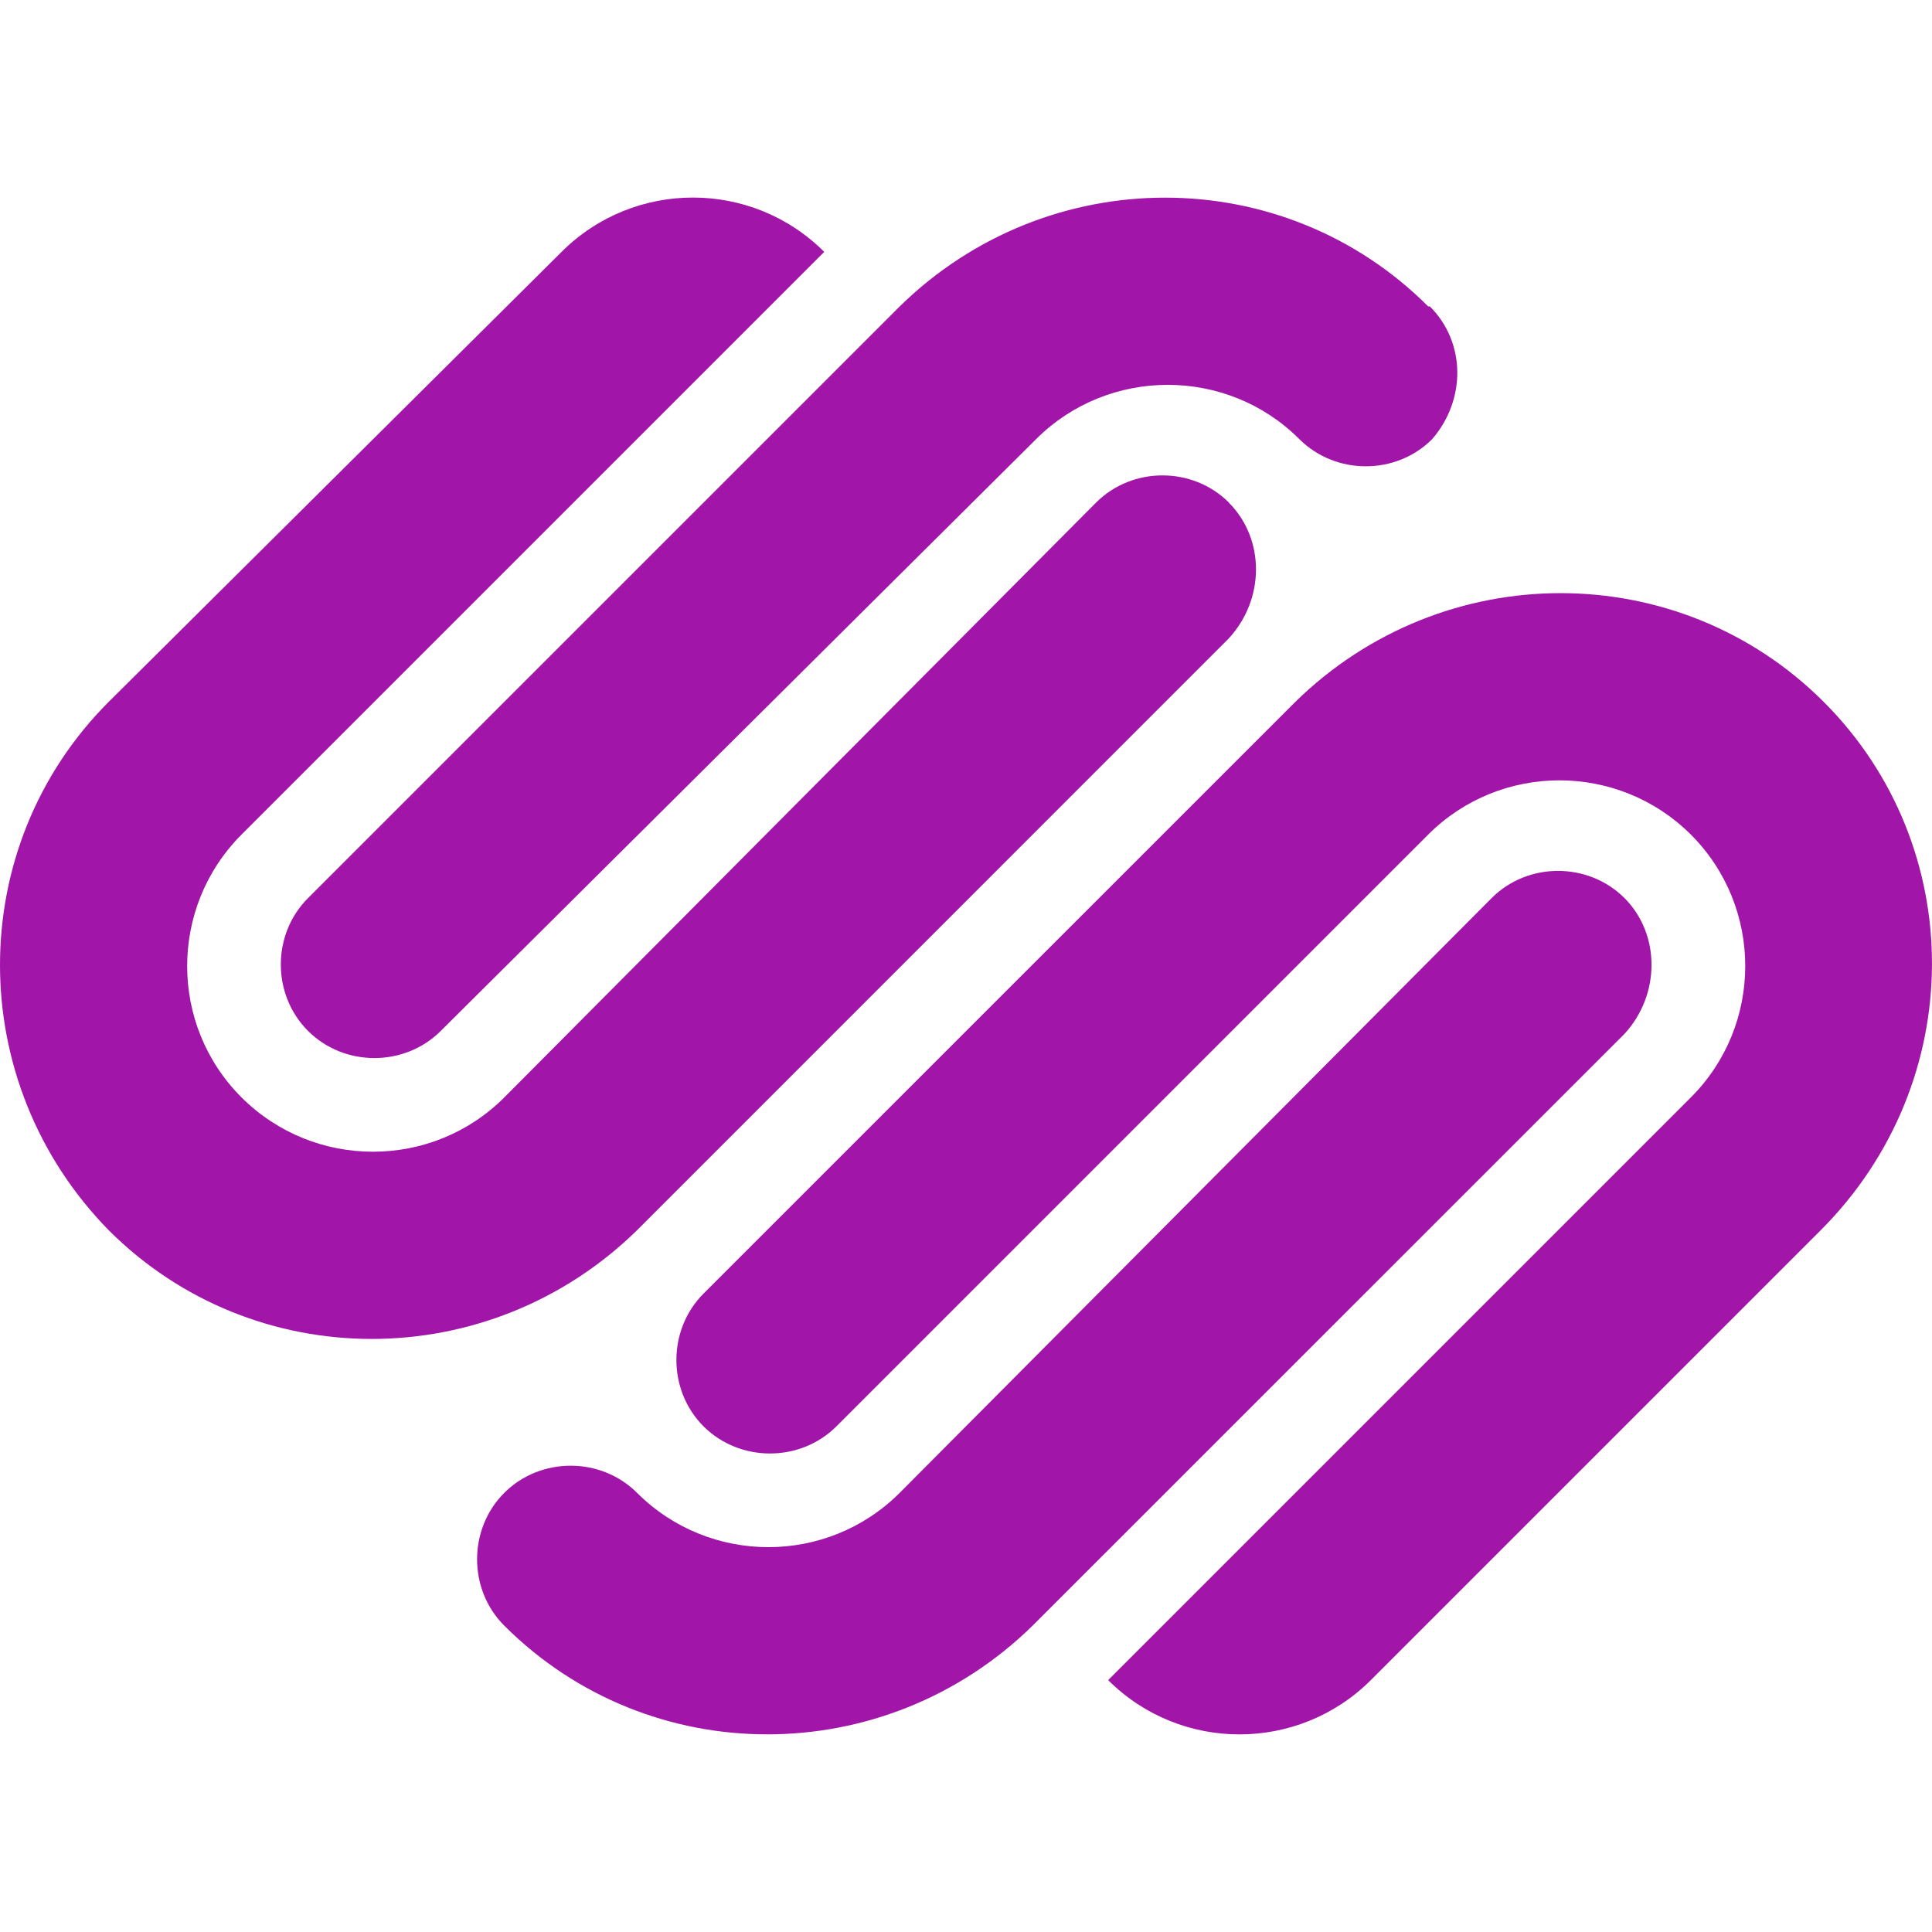
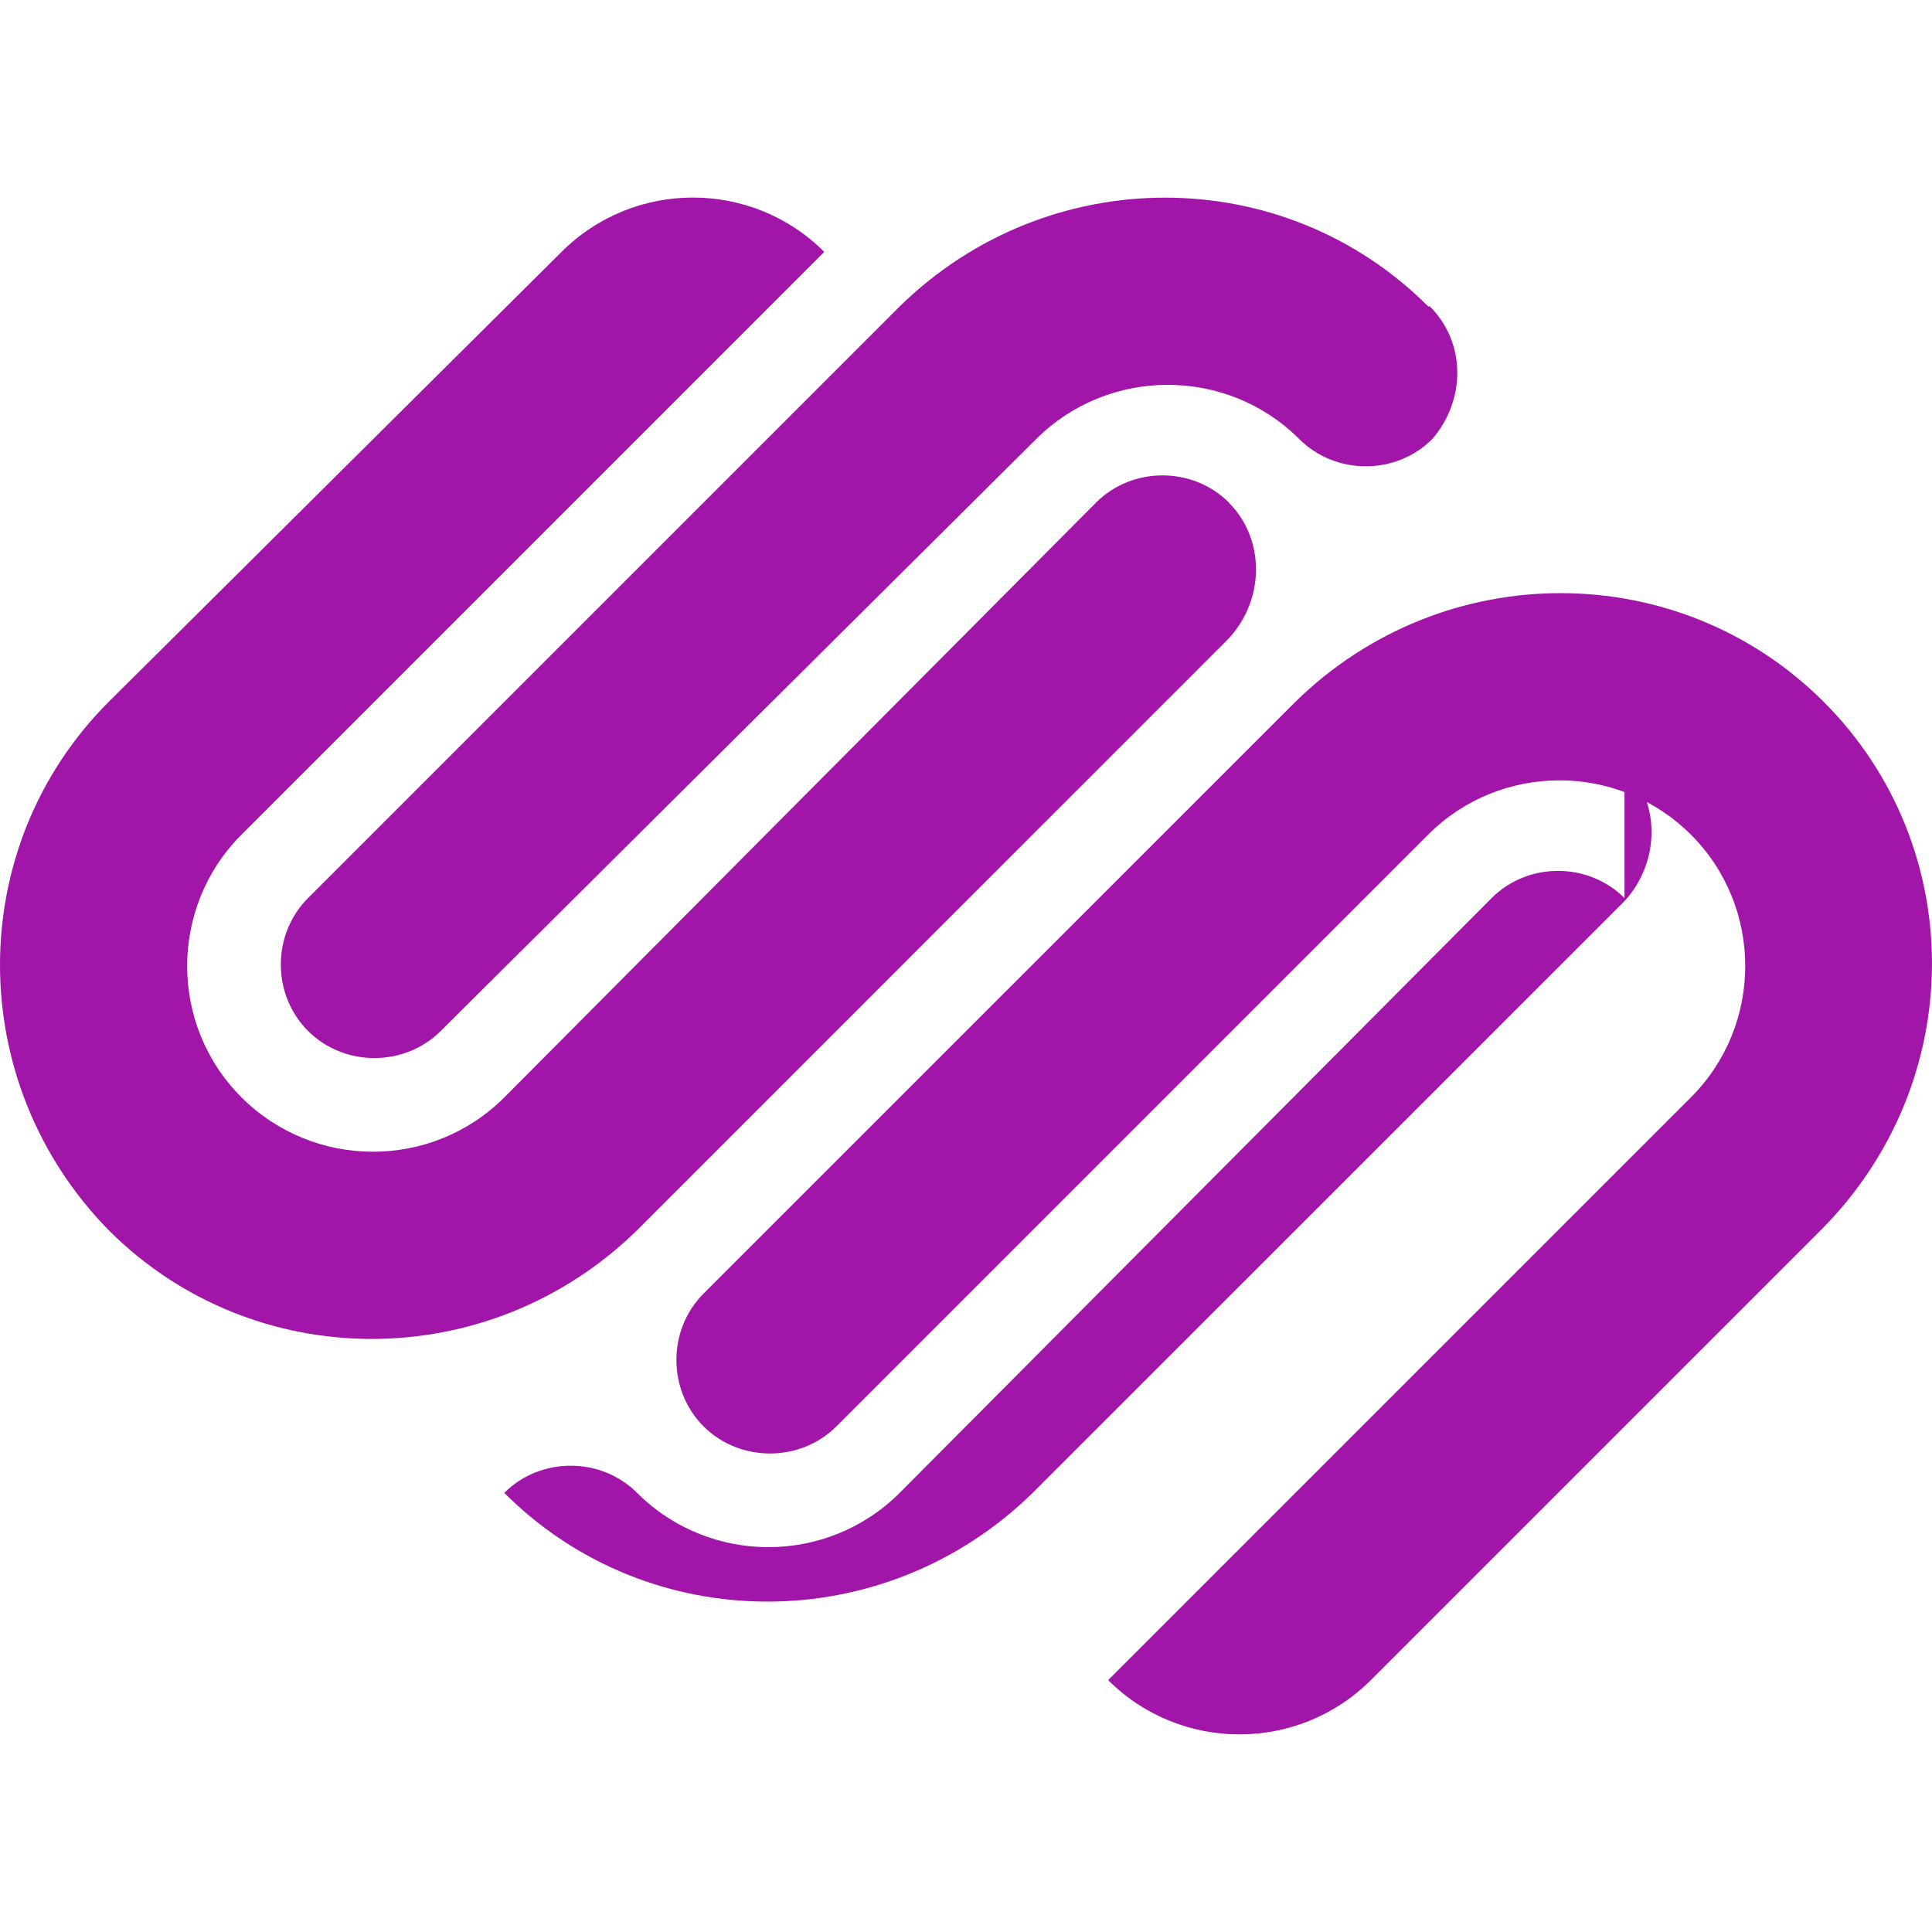
<svg xmlns="http://www.w3.org/2000/svg" role="img" width="32px" height="32px" viewBox="0 0 24 24">
  <title>Squarespace</title>
-   <path fill="#a116a9" d="M22.655 8.719c-1.802-1.801-4.726-1.801-6.564 0l-7.351 7.35c-.45.45-.45 1.2 0 1.65.45.449 1.2.449 1.65 0l7.351-7.351c.899-.899 2.362-.899 3.264 0 .9.9.9 2.364 0 3.264l-7.239 7.239c.9.899 2.362.899 3.263 0l5.589-5.589c1.836-1.838 1.836-4.763.037-6.563zm-2.475 2.437c-.451-.45-1.201-.45-1.65 0l-7.354 7.389c-.9.899-2.361.899-3.262 0-.45-.45-1.2-.45-1.65 0s-.45 1.2 0 1.649c1.801 1.801 4.726 1.801 6.564 0l7.351-7.35c.449-.487.449-1.239.001-1.688zm-2.439-7.35c-1.801-1.801-4.726-1.801-6.564 0l-7.351 7.351c-.45.449-.45 1.199 0 1.649s1.2.45 1.65 0l7.395-7.351c.9-.899 2.371-.899 3.27 0 .451.45 1.201.45 1.65 0 .421-.487.421-1.199-.029-1.649h-.021zm-2.475 2.437c-.45-.45-1.2-.45-1.65 0l-7.351 7.389c-.899.9-2.363.9-3.265 0-.9-.899-.9-2.363 0-3.264l7.239-7.239c-.9-.9-2.362-.9-3.263 0L1.35 8.719c-1.8 1.8-1.8 4.725 0 6.563 1.801 1.801 4.725 1.801 6.564 0l7.35-7.351c.451-.488.451-1.238 0-1.688h.002z" />
+   <path fill="#a116a9" d="M22.655 8.719c-1.802-1.801-4.726-1.801-6.564 0l-7.351 7.35c-.45.45-.45 1.2 0 1.65.45.449 1.2.449 1.65 0l7.351-7.351c.899-.899 2.362-.899 3.264 0 .9.9.9 2.364 0 3.264l-7.239 7.239c.9.899 2.362.899 3.263 0l5.589-5.589c1.836-1.838 1.836-4.763.037-6.563zm-2.475 2.437c-.451-.45-1.201-.45-1.65 0l-7.354 7.389c-.9.899-2.361.899-3.262 0-.45-.45-1.2-.45-1.65 0c1.801 1.801 4.726 1.801 6.564 0l7.351-7.35c.449-.487.449-1.239.001-1.688zm-2.439-7.35c-1.801-1.801-4.726-1.801-6.564 0l-7.351 7.351c-.45.449-.45 1.199 0 1.649s1.2.45 1.65 0l7.395-7.351c.9-.899 2.371-.899 3.27 0 .451.45 1.201.45 1.65 0 .421-.487.421-1.199-.029-1.649h-.021zm-2.475 2.437c-.45-.45-1.2-.45-1.65 0l-7.351 7.389c-.899.9-2.363.9-3.265 0-.9-.899-.9-2.363 0-3.264l7.239-7.239c-.9-.9-2.362-.9-3.263 0L1.35 8.719c-1.8 1.8-1.8 4.725 0 6.563 1.801 1.801 4.725 1.801 6.564 0l7.35-7.351c.451-.488.451-1.238 0-1.688h.002z" />
</svg>